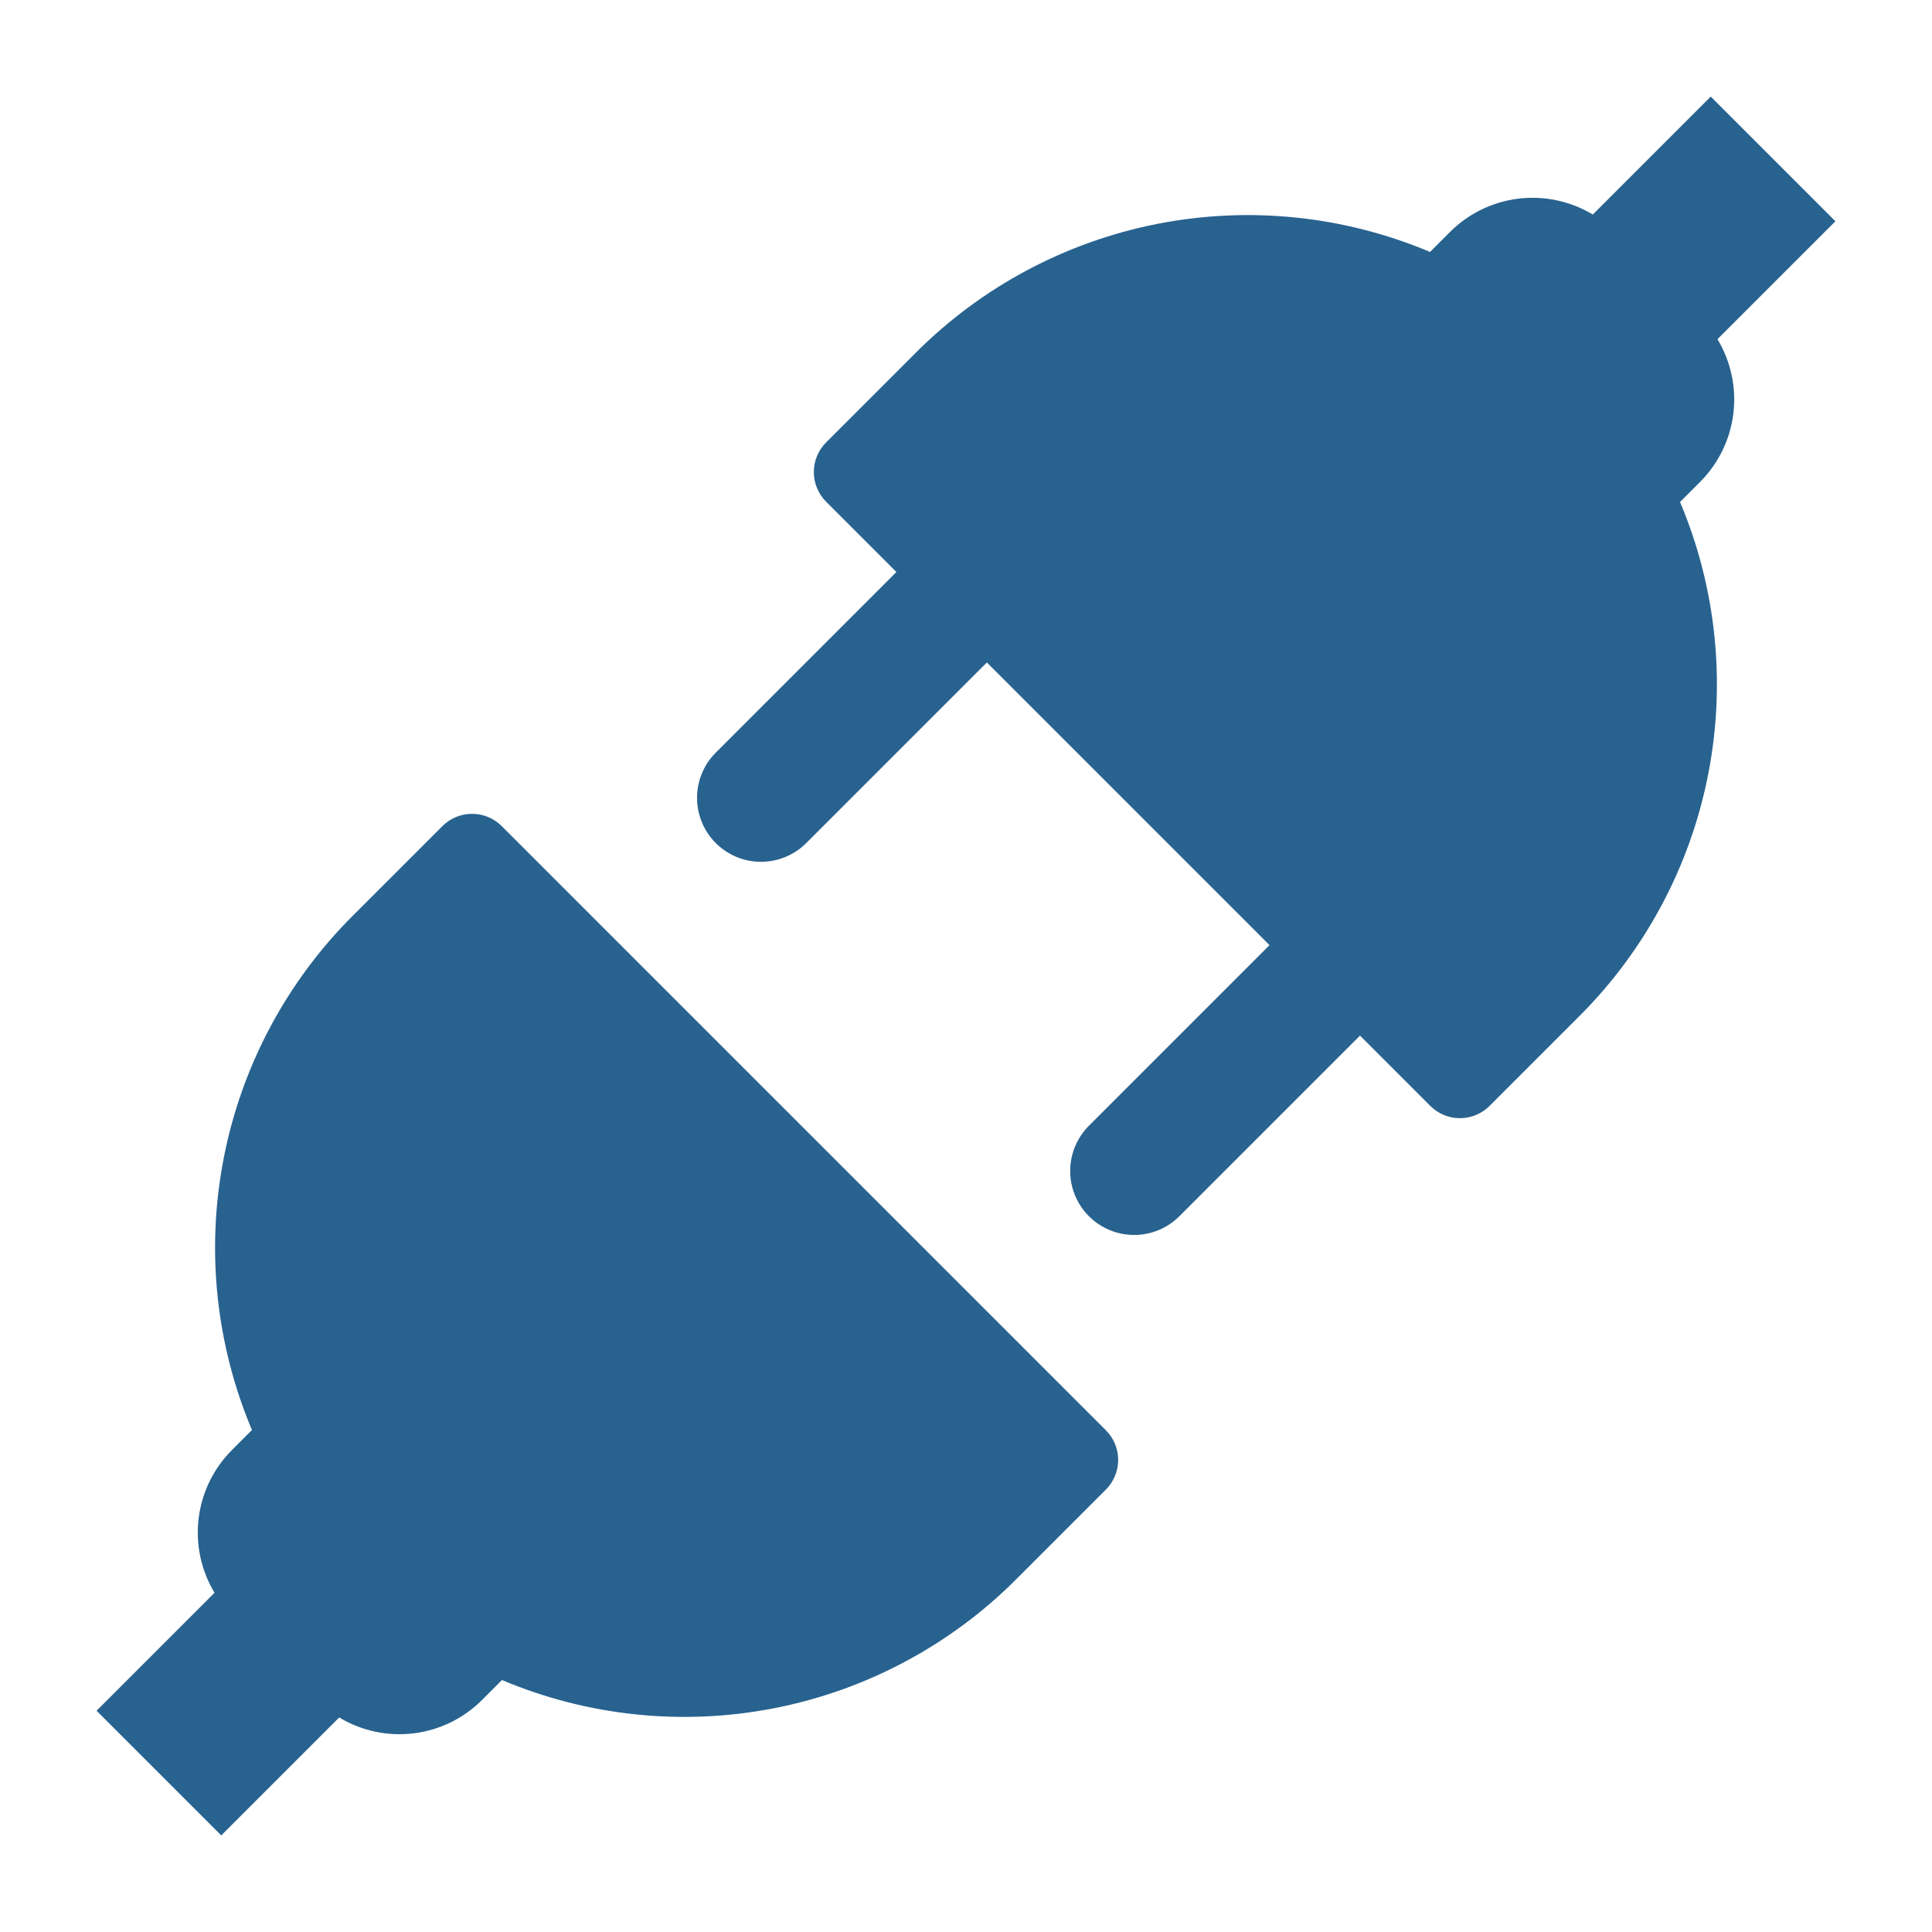
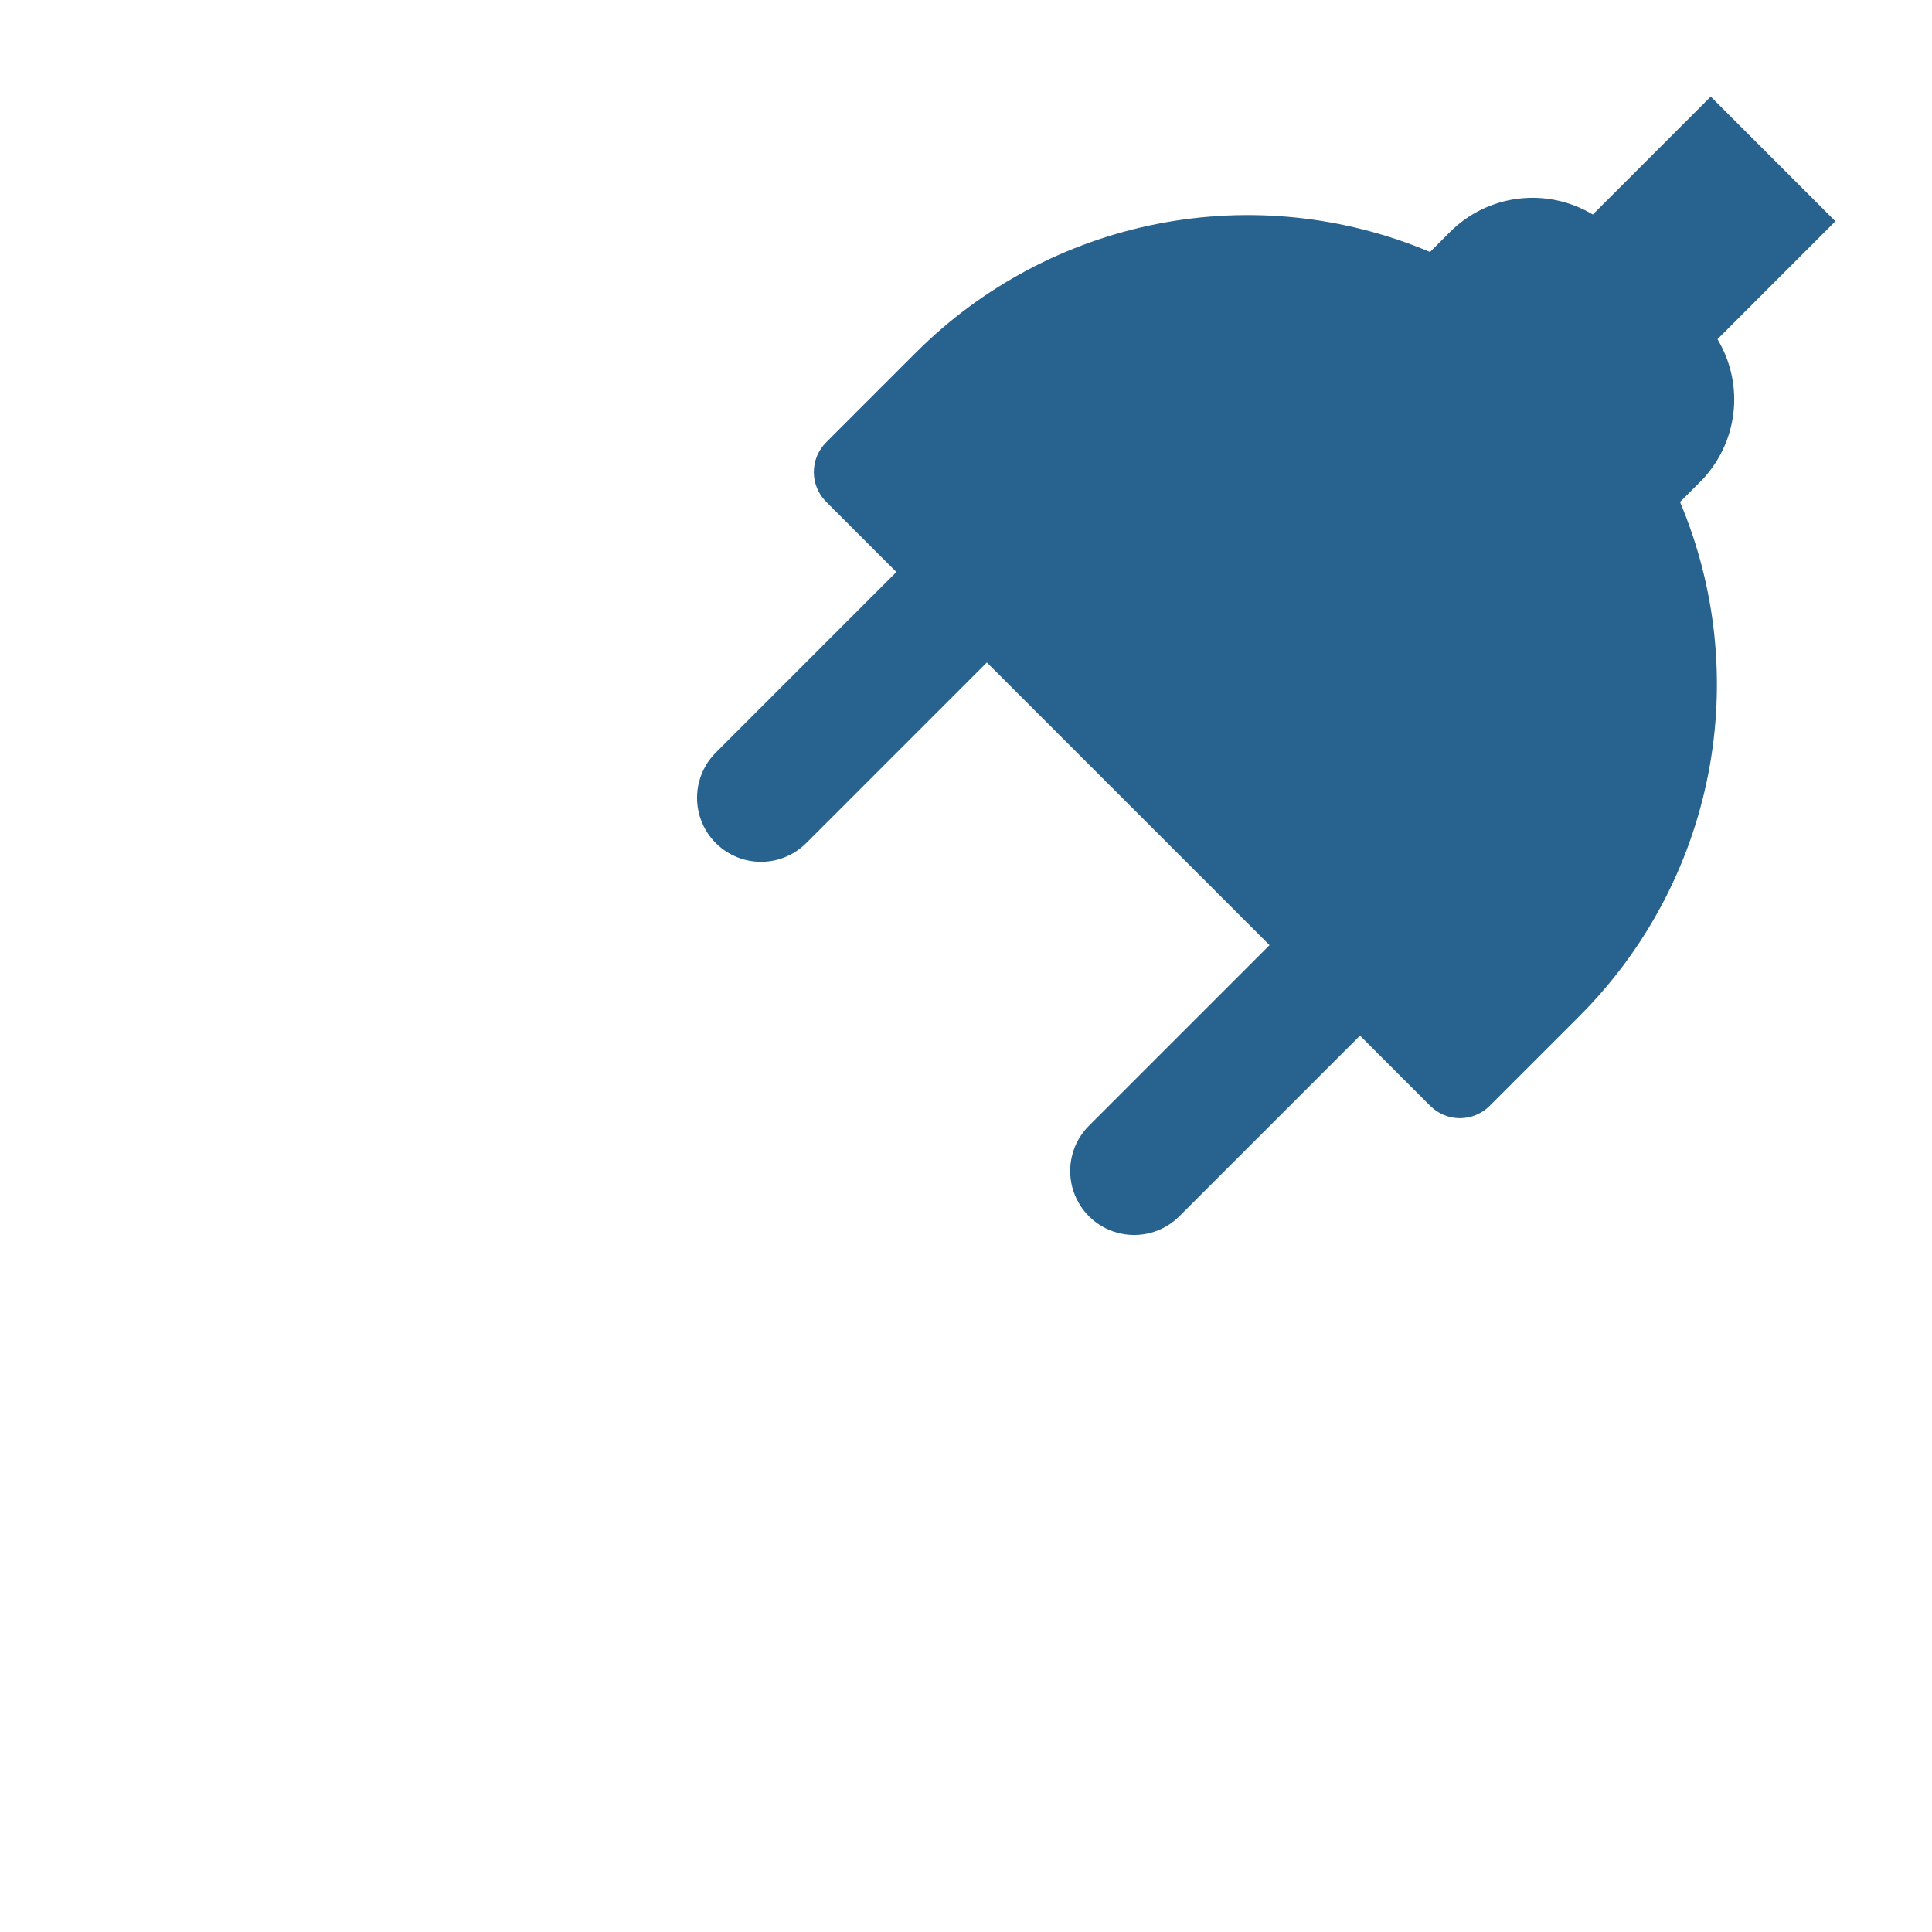
<svg xmlns="http://www.w3.org/2000/svg" width="1200pt" height="1200pt" version="1.1" viewBox="0 0 1200 1200">
  <g fill="#28628f">
    <path d="m989.32 133.25c-13.855-8.344-30.102-11.82-46.156-9.871-16.055 1.949-31 9.211-42.453 20.629l-12.492 12.492h-0.004c-53.379-22.516-112.26-28.602-169.11-17.492-56.859 11.113-109.11 38.926-150.09 79.879l-55.902 55.902v0.004c-4.883 4.883-7.629 11.508-7.629 18.418 0 6.906 2.746 13.531 7.629 18.414l43.656 43.656-112.19 112.19h-0.004c-10.035 10.039-13.957 24.668-10.281 38.375 3.672 13.711 14.383 24.422 28.094 28.094 13.711 3.676 28.34-0.246 38.375-10.281l112.19-112.19 175.58 175.58-112.19 112.19c-10.035 10.035-13.957 24.664-10.281 38.375 3.672 13.711 14.383 24.422 28.094 28.094 13.707 3.676 28.34-0.246 38.375-10.281l112.19-112.19 43.656 43.656c4.883 4.883 11.508 7.629 18.418 7.629 6.906 0 13.531-2.746 18.414-7.629l55.902-55.902h0.004c40.953-40.977 68.766-93.227 79.879-150.09 11.113-56.855 5.023-115.73-17.492-169.11l12.492-12.492c11.418-11.457 18.68-26.398 20.629-42.457 1.949-16.055-1.527-32.301-9.871-46.156l73.25-73.25-77.434-77.434z" />
-     <path d="m137.43 1140 73.25-73.25c13.855 8.344 30.102 11.82 46.156 9.871 16.055-1.949 31-9.211 42.453-20.629l12.492-12.492h0.004c53.379 22.516 112.26 28.602 169.11 17.492 56.859-11.113 109.11-38.926 150.09-79.879l55.902-55.902v-0.004c4.883-4.883 7.629-11.508 7.629-18.418 0-6.906-2.746-13.531-7.629-18.414l-375.27-375.27c-4.883-4.883-11.508-7.629-18.418-7.629-6.906 0-13.531 2.746-18.414 7.629l-55.902 55.902h-0.004c-40.953 40.977-68.766 93.227-79.879 150.09-11.113 56.855-5.023 115.73 17.492 169.11l-12.492 12.492v0.004c-11.418 11.453-18.68 26.398-20.629 42.453-1.949 16.055 1.527 32.301 9.871 46.156l-73.25 73.25z" />
  </g>
</svg>